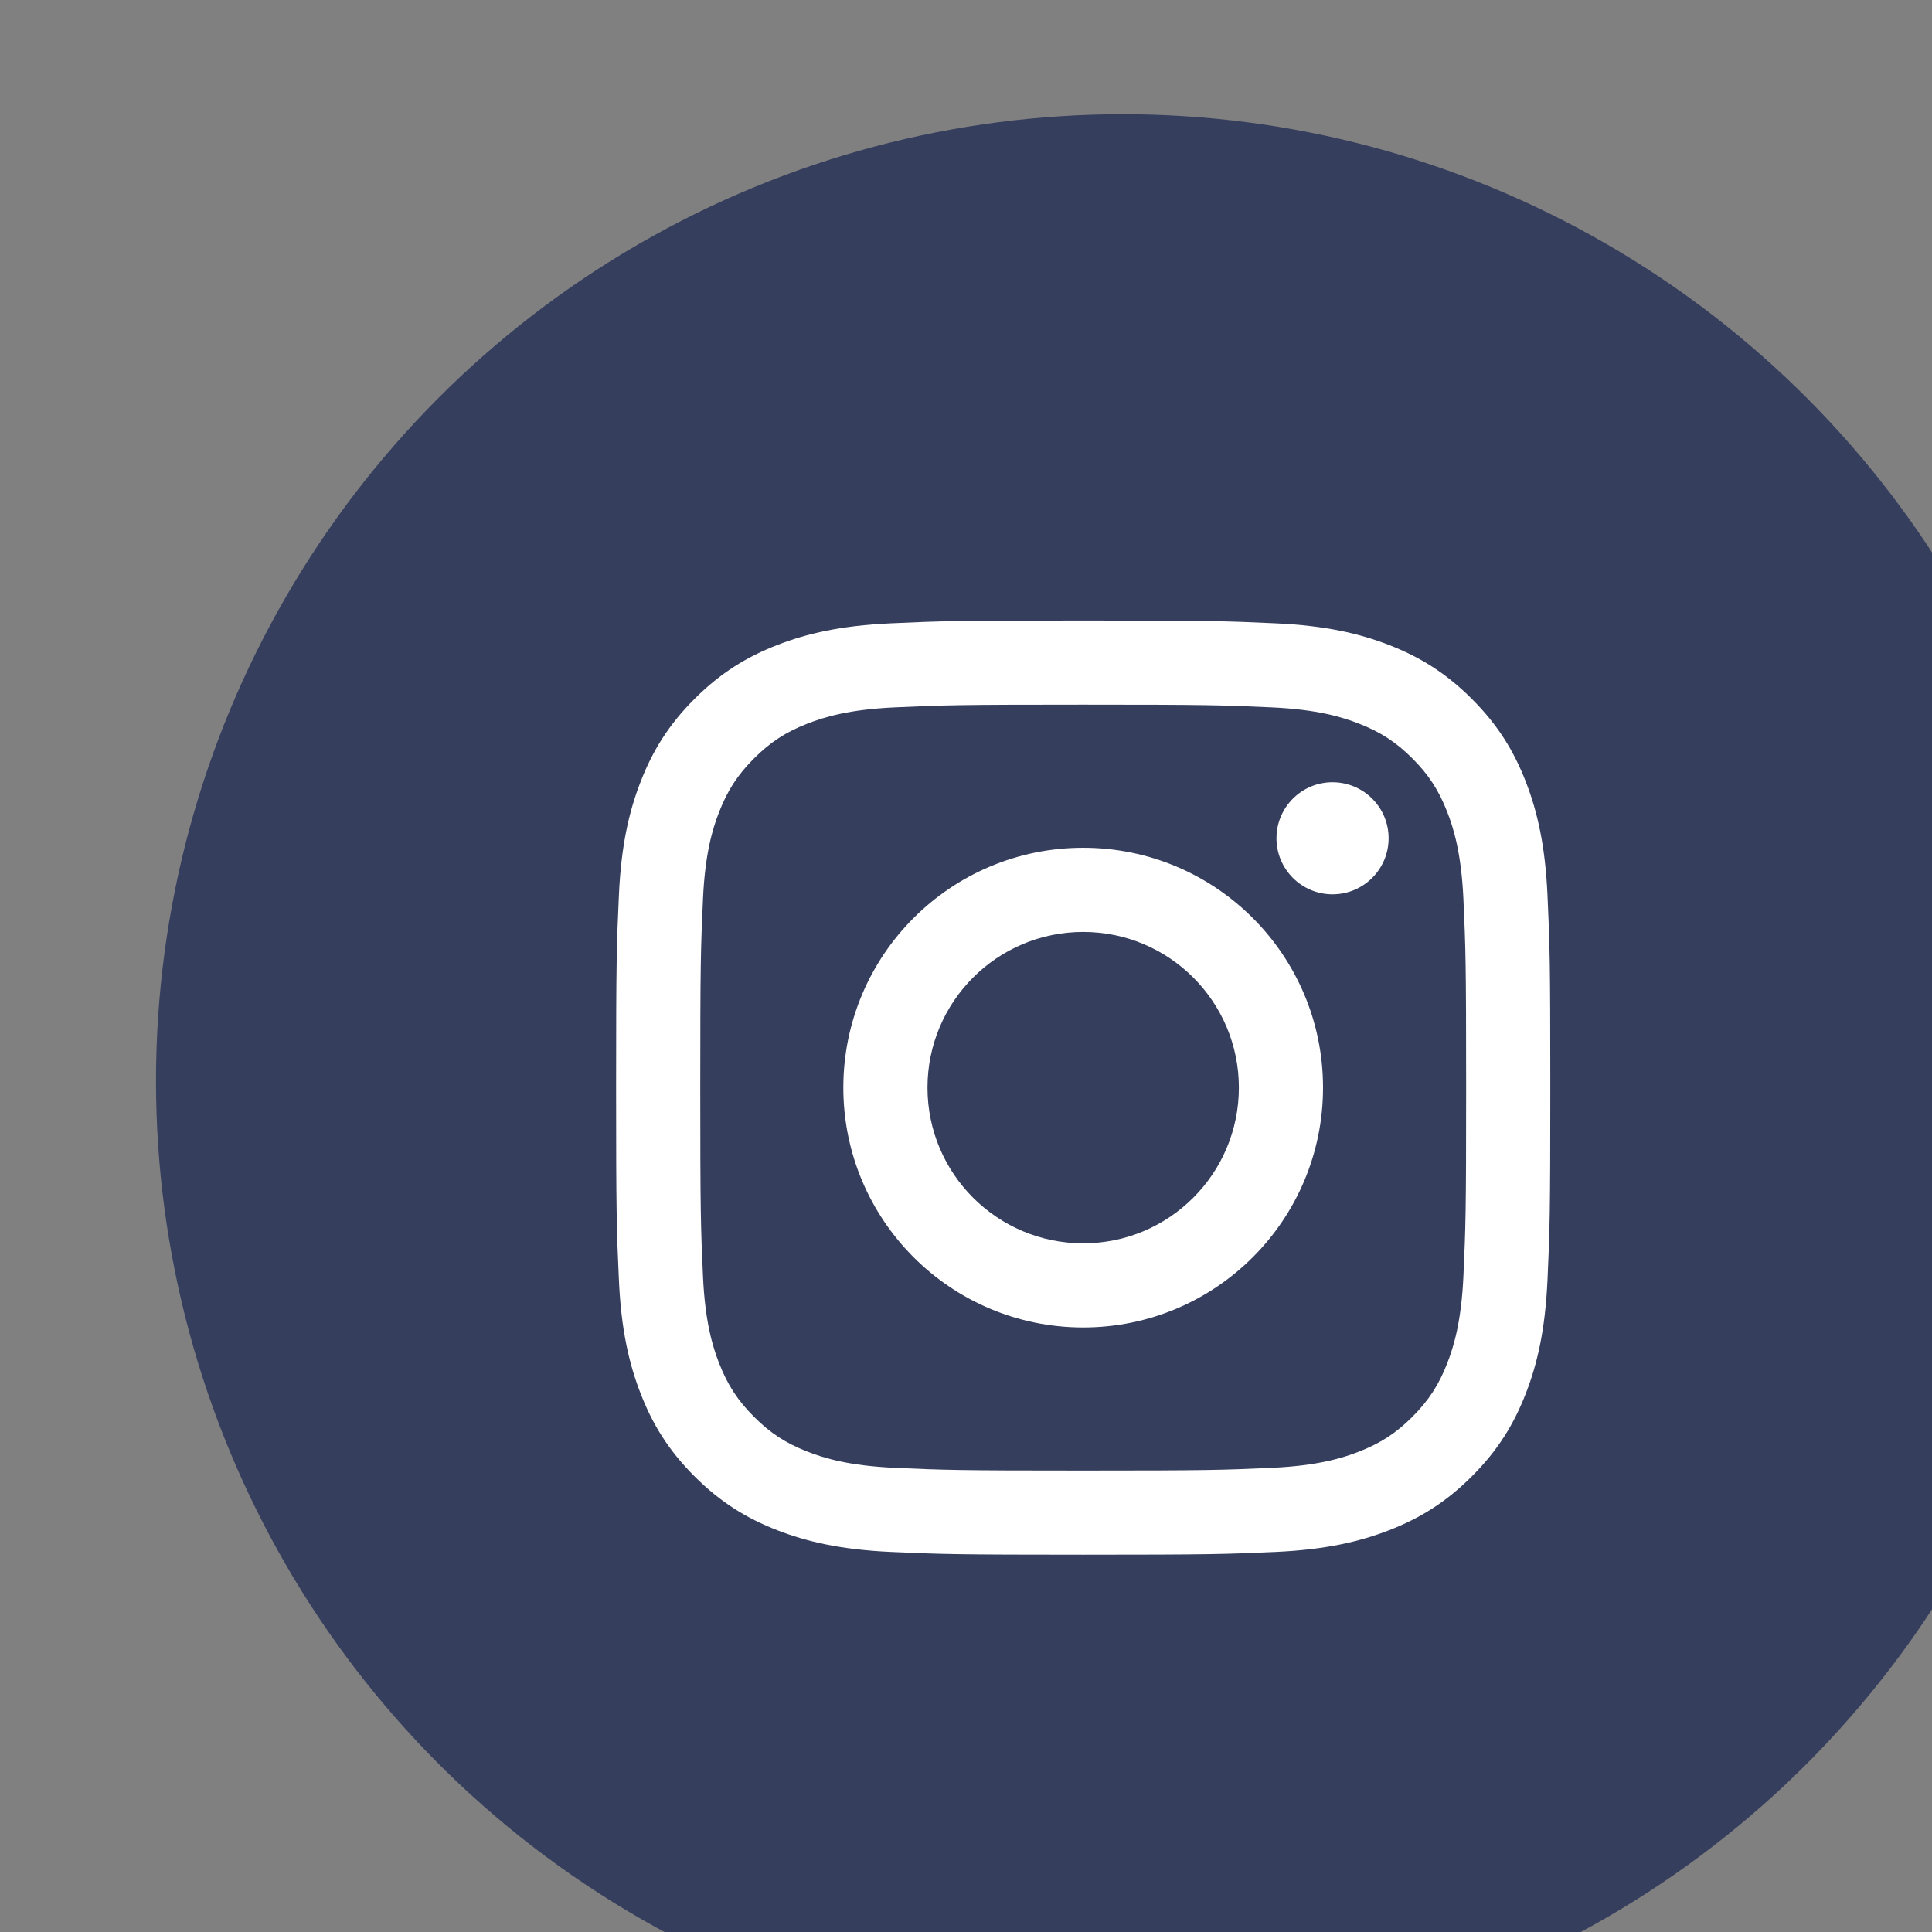
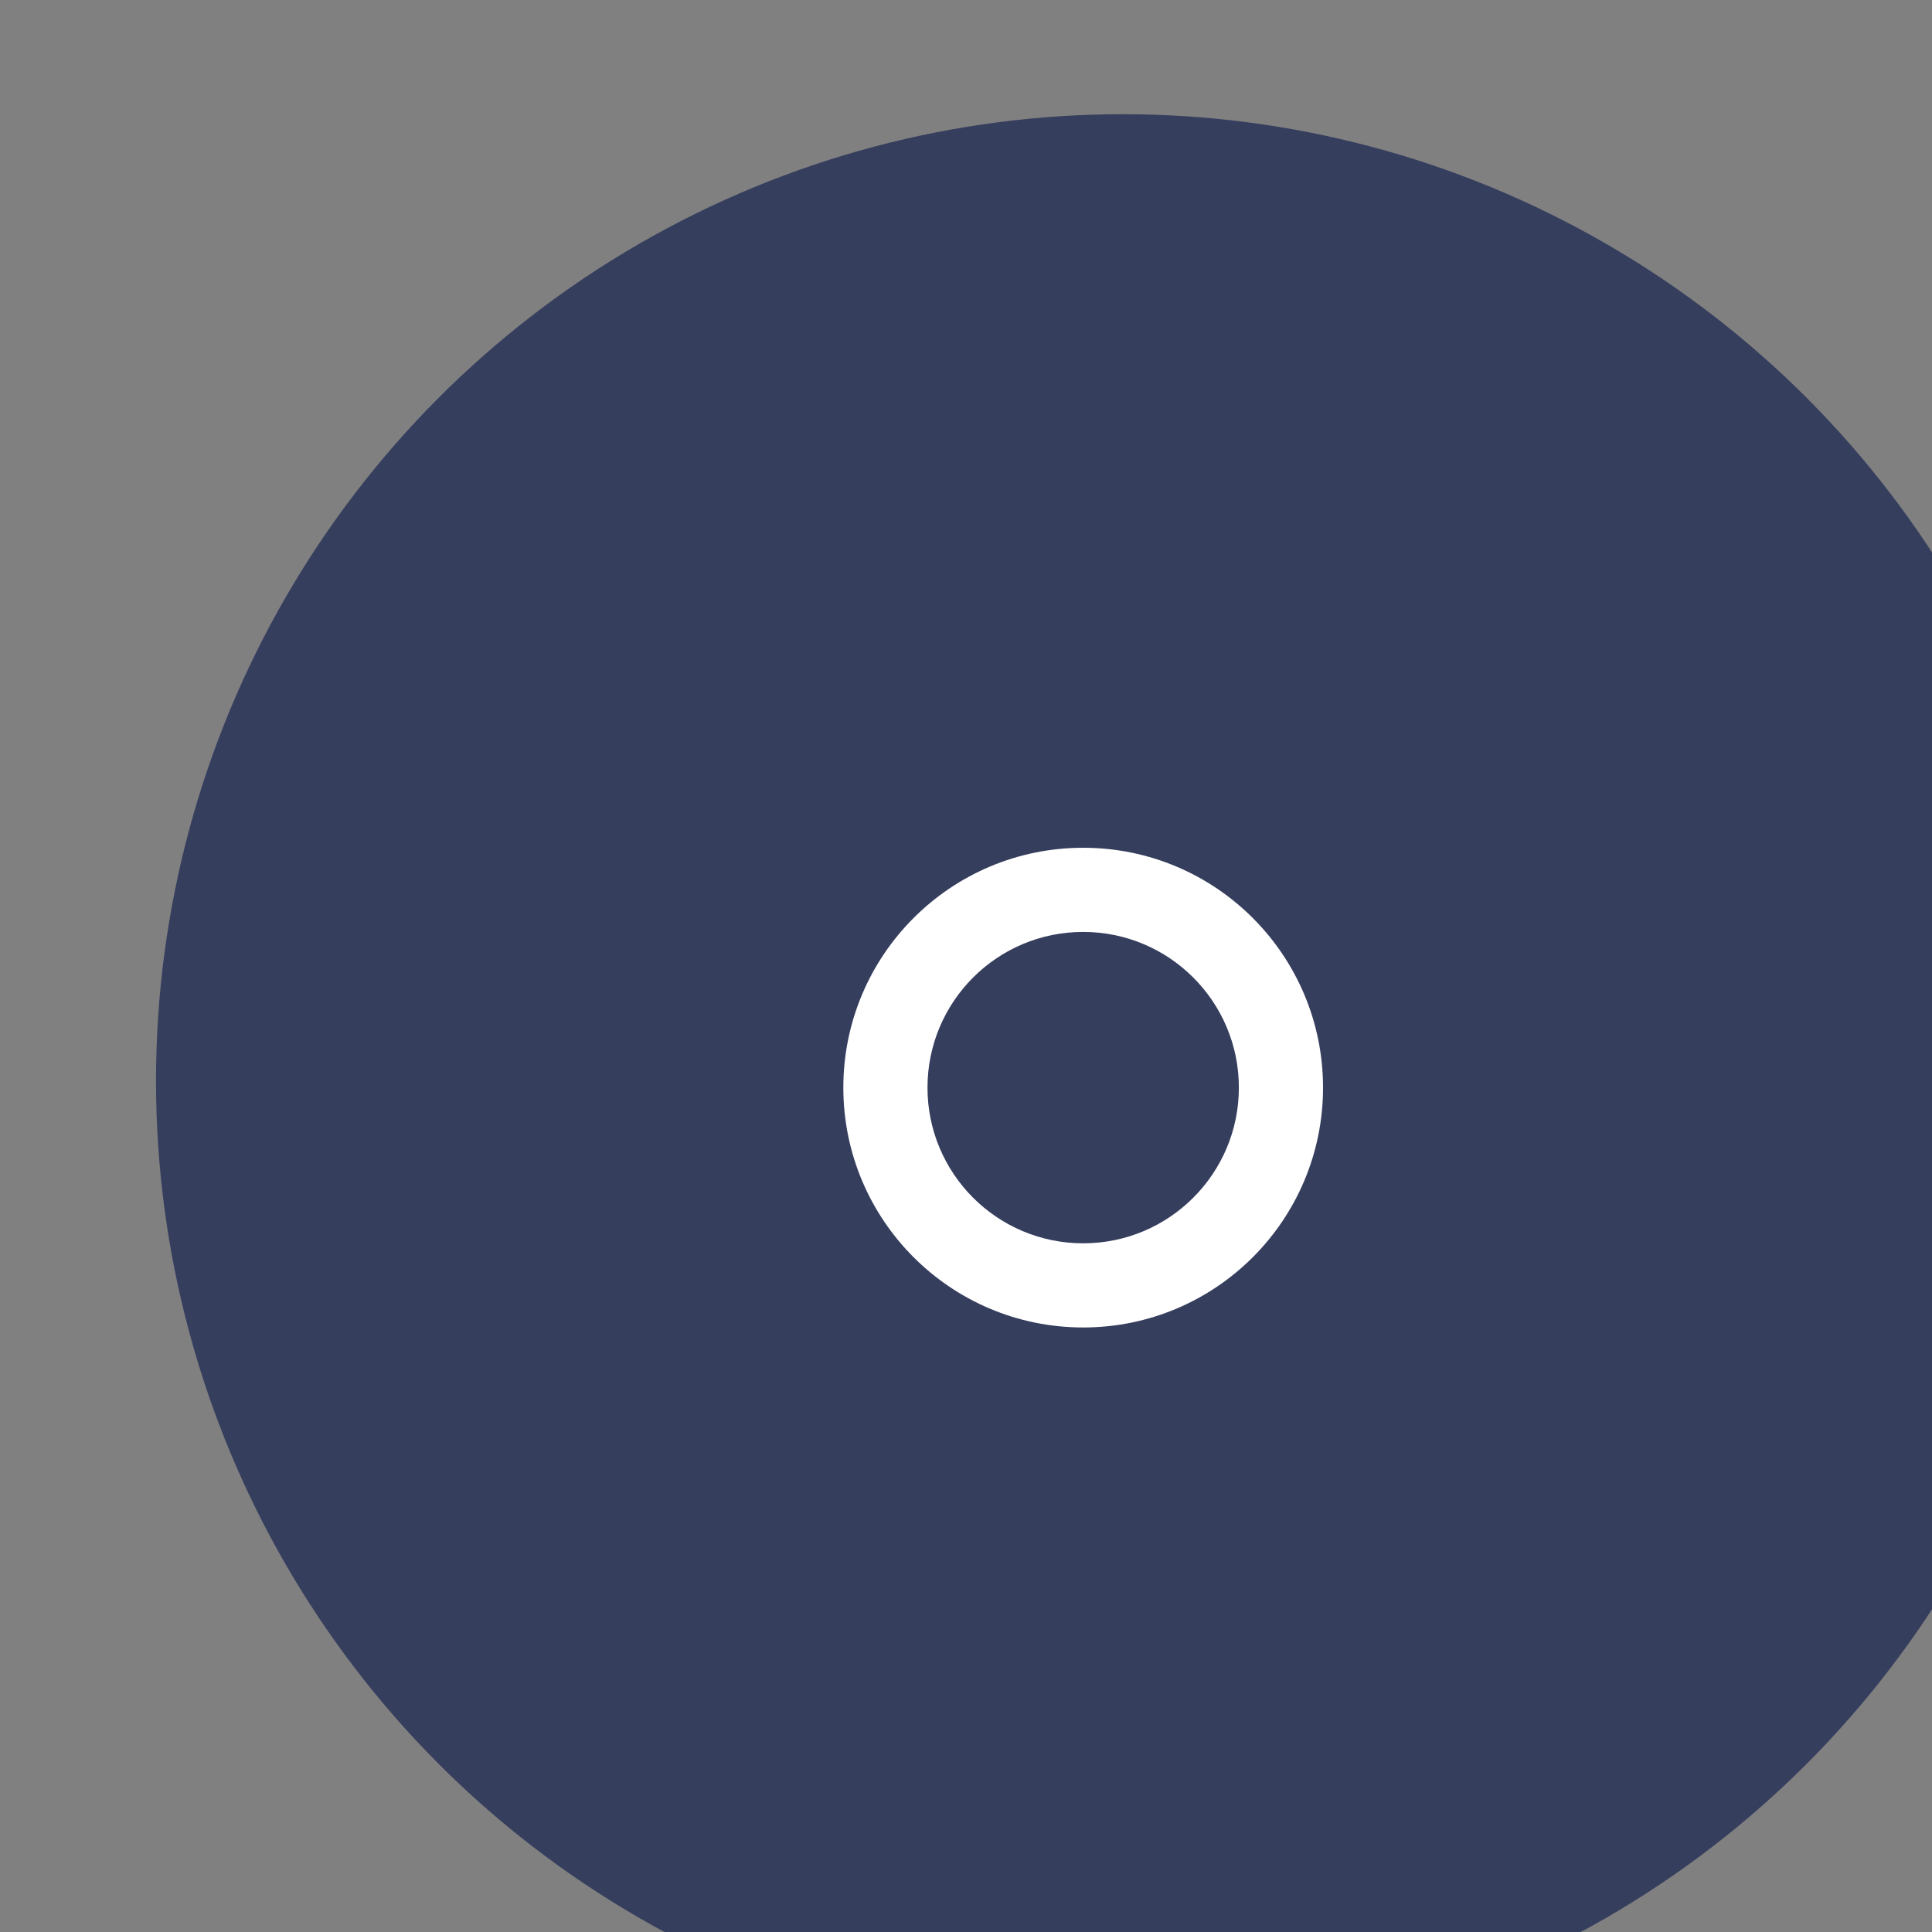
<svg xmlns="http://www.w3.org/2000/svg" width="45px" height="45px" version="1.1" xml:space="preserve" style="fill-rule:evenodd;clip-rule:evenodd;stroke-linejoin:round;stroke-miterlimit:2;">
  <rect width="100%" height="100%" fill="#808080" stroke="none" />
  <g transform="matrix(1,0,0,1,-1077.36,-215.492)">
    <g id="Artboard19" transform="matrix(0.473,0,0,0.473,-5427.77,-4590.74)">
      <rect x="13760.5" y="10166.7" width="95.19" height="95.19" style="fill:none;" />
      <clipPath id="_clip1">
        <rect x="13760.5" y="10166.7" width="95.19" height="95.19" />
      </clipPath>
      <g clip-path="url(#_clip1)">
        <g transform="matrix(2.38,0,0,2.38,12011.2,9653.92)">
          <circle cx="755.042" cy="235.492" r="20" style="fill:rgb(54,62,94);" />
        </g>
        <g transform="matrix(0.529,0,0,0.529,8266.75,11209)">
          <g transform="matrix(4.167,0,0,4.167,9550.1,-2494.32)">
-             <path d="M221.156,137.101C218.322,137.101 217.967,137.113 216.854,137.164C215.744,137.215 214.985,137.391 214.321,137.649C213.635,137.916 213.053,138.273 212.473,138.853C211.893,139.433 211.536,140.015 211.27,140.701C211.012,141.365 210.835,142.123 210.785,143.234C210.734,144.347 210.722,144.702 210.722,147.536C210.722,150.37 210.734,150.725 210.785,151.838C210.835,152.949 211.012,153.707 211.27,154.371C211.536,155.057 211.893,155.639 212.473,156.219C213.053,156.799 213.635,157.156 214.321,157.423C214.985,157.68 215.744,157.857 216.854,157.908C217.967,157.958 218.322,157.97 221.156,157.97C223.99,157.97 224.345,157.958 225.458,157.908C226.569,157.857 227.327,157.68 227.991,157.423C228.677,157.156 229.259,156.799 229.839,156.219C230.42,155.639 230.776,155.057 231.043,154.371C231.301,153.707 231.477,152.949 231.528,151.838C231.579,150.725 231.591,150.37 231.591,147.536C231.591,144.702 231.579,144.347 231.528,143.234C231.477,142.123 231.301,141.365 231.043,140.701C230.776,140.015 230.42,139.433 229.839,138.853C229.259,138.273 228.677,137.916 227.991,137.649C227.327,137.391 226.569,137.215 225.458,137.164C224.345,137.113 223.99,137.101 221.156,137.101ZM221.156,138.981C223.942,138.981 224.272,138.992 225.373,139.042C226.39,139.089 226.942,139.259 227.31,139.402C227.797,139.591 228.145,139.817 228.51,140.182C228.875,140.547 229.101,140.895 229.29,141.382C229.433,141.75 229.603,142.302 229.65,143.32C229.7,144.42 229.711,144.75 229.711,147.536C229.711,150.322 229.7,150.652 229.65,151.752C229.603,152.77 229.433,153.322 229.29,153.69C229.101,154.177 228.875,154.524 228.51,154.89C228.145,155.255 227.797,155.481 227.31,155.67C226.942,155.813 226.39,155.983 225.373,156.029C224.272,156.079 223.943,156.09 221.156,156.09C218.37,156.09 218.04,156.079 216.94,156.029C215.923,155.983 215.37,155.813 215.002,155.67C214.515,155.481 214.168,155.255 213.803,154.89C213.438,154.524 213.211,154.177 213.022,153.69C212.879,153.322 212.709,152.77 212.663,151.752C212.613,150.652 212.602,150.322 212.602,147.536C212.602,144.75 212.613,144.42 212.663,143.32C212.709,142.302 212.879,141.75 213.022,141.382C213.211,140.895 213.438,140.547 213.803,140.182C214.168,139.817 214.515,139.591 215.002,139.402C215.37,139.259 215.923,139.089 216.94,139.042C218.04,138.992 218.37,138.981 221.156,138.981Z" style="fill:white;fill-rule:nonzero;" />
-           </g>
+             </g>
          <g transform="matrix(4.167,0,0,4.167,9550.1,-2494.32)">
            <path d="M221.156,151.014C219.235,151.014 217.678,149.457 217.678,147.536C217.678,145.615 219.235,144.058 221.156,144.058C223.077,144.058 224.634,145.615 224.634,147.536C224.634,149.457 223.077,151.014 221.156,151.014ZM221.156,142.178C218.197,142.178 215.798,144.577 215.798,147.536C215.798,150.495 218.197,152.894 221.156,152.894C224.116,152.894 226.514,150.495 226.514,147.536C226.514,144.577 224.116,142.178 221.156,142.178Z" style="fill:white;fill-rule:nonzero;" />
          </g>
          <g transform="matrix(4.167,0,0,4.167,9550.1,-2494.32)">
-             <path d="M227.979,141.966C227.979,142.657 227.418,143.218 226.726,143.218C226.035,143.218 225.474,142.657 225.474,141.966C225.474,141.274 226.035,140.714 226.726,140.714C227.418,140.714 227.979,141.274 227.979,141.966Z" style="fill:white;fill-rule:nonzero;" />
-           </g>
+             </g>
        </g>
      </g>
    </g>
  </g>
</svg>